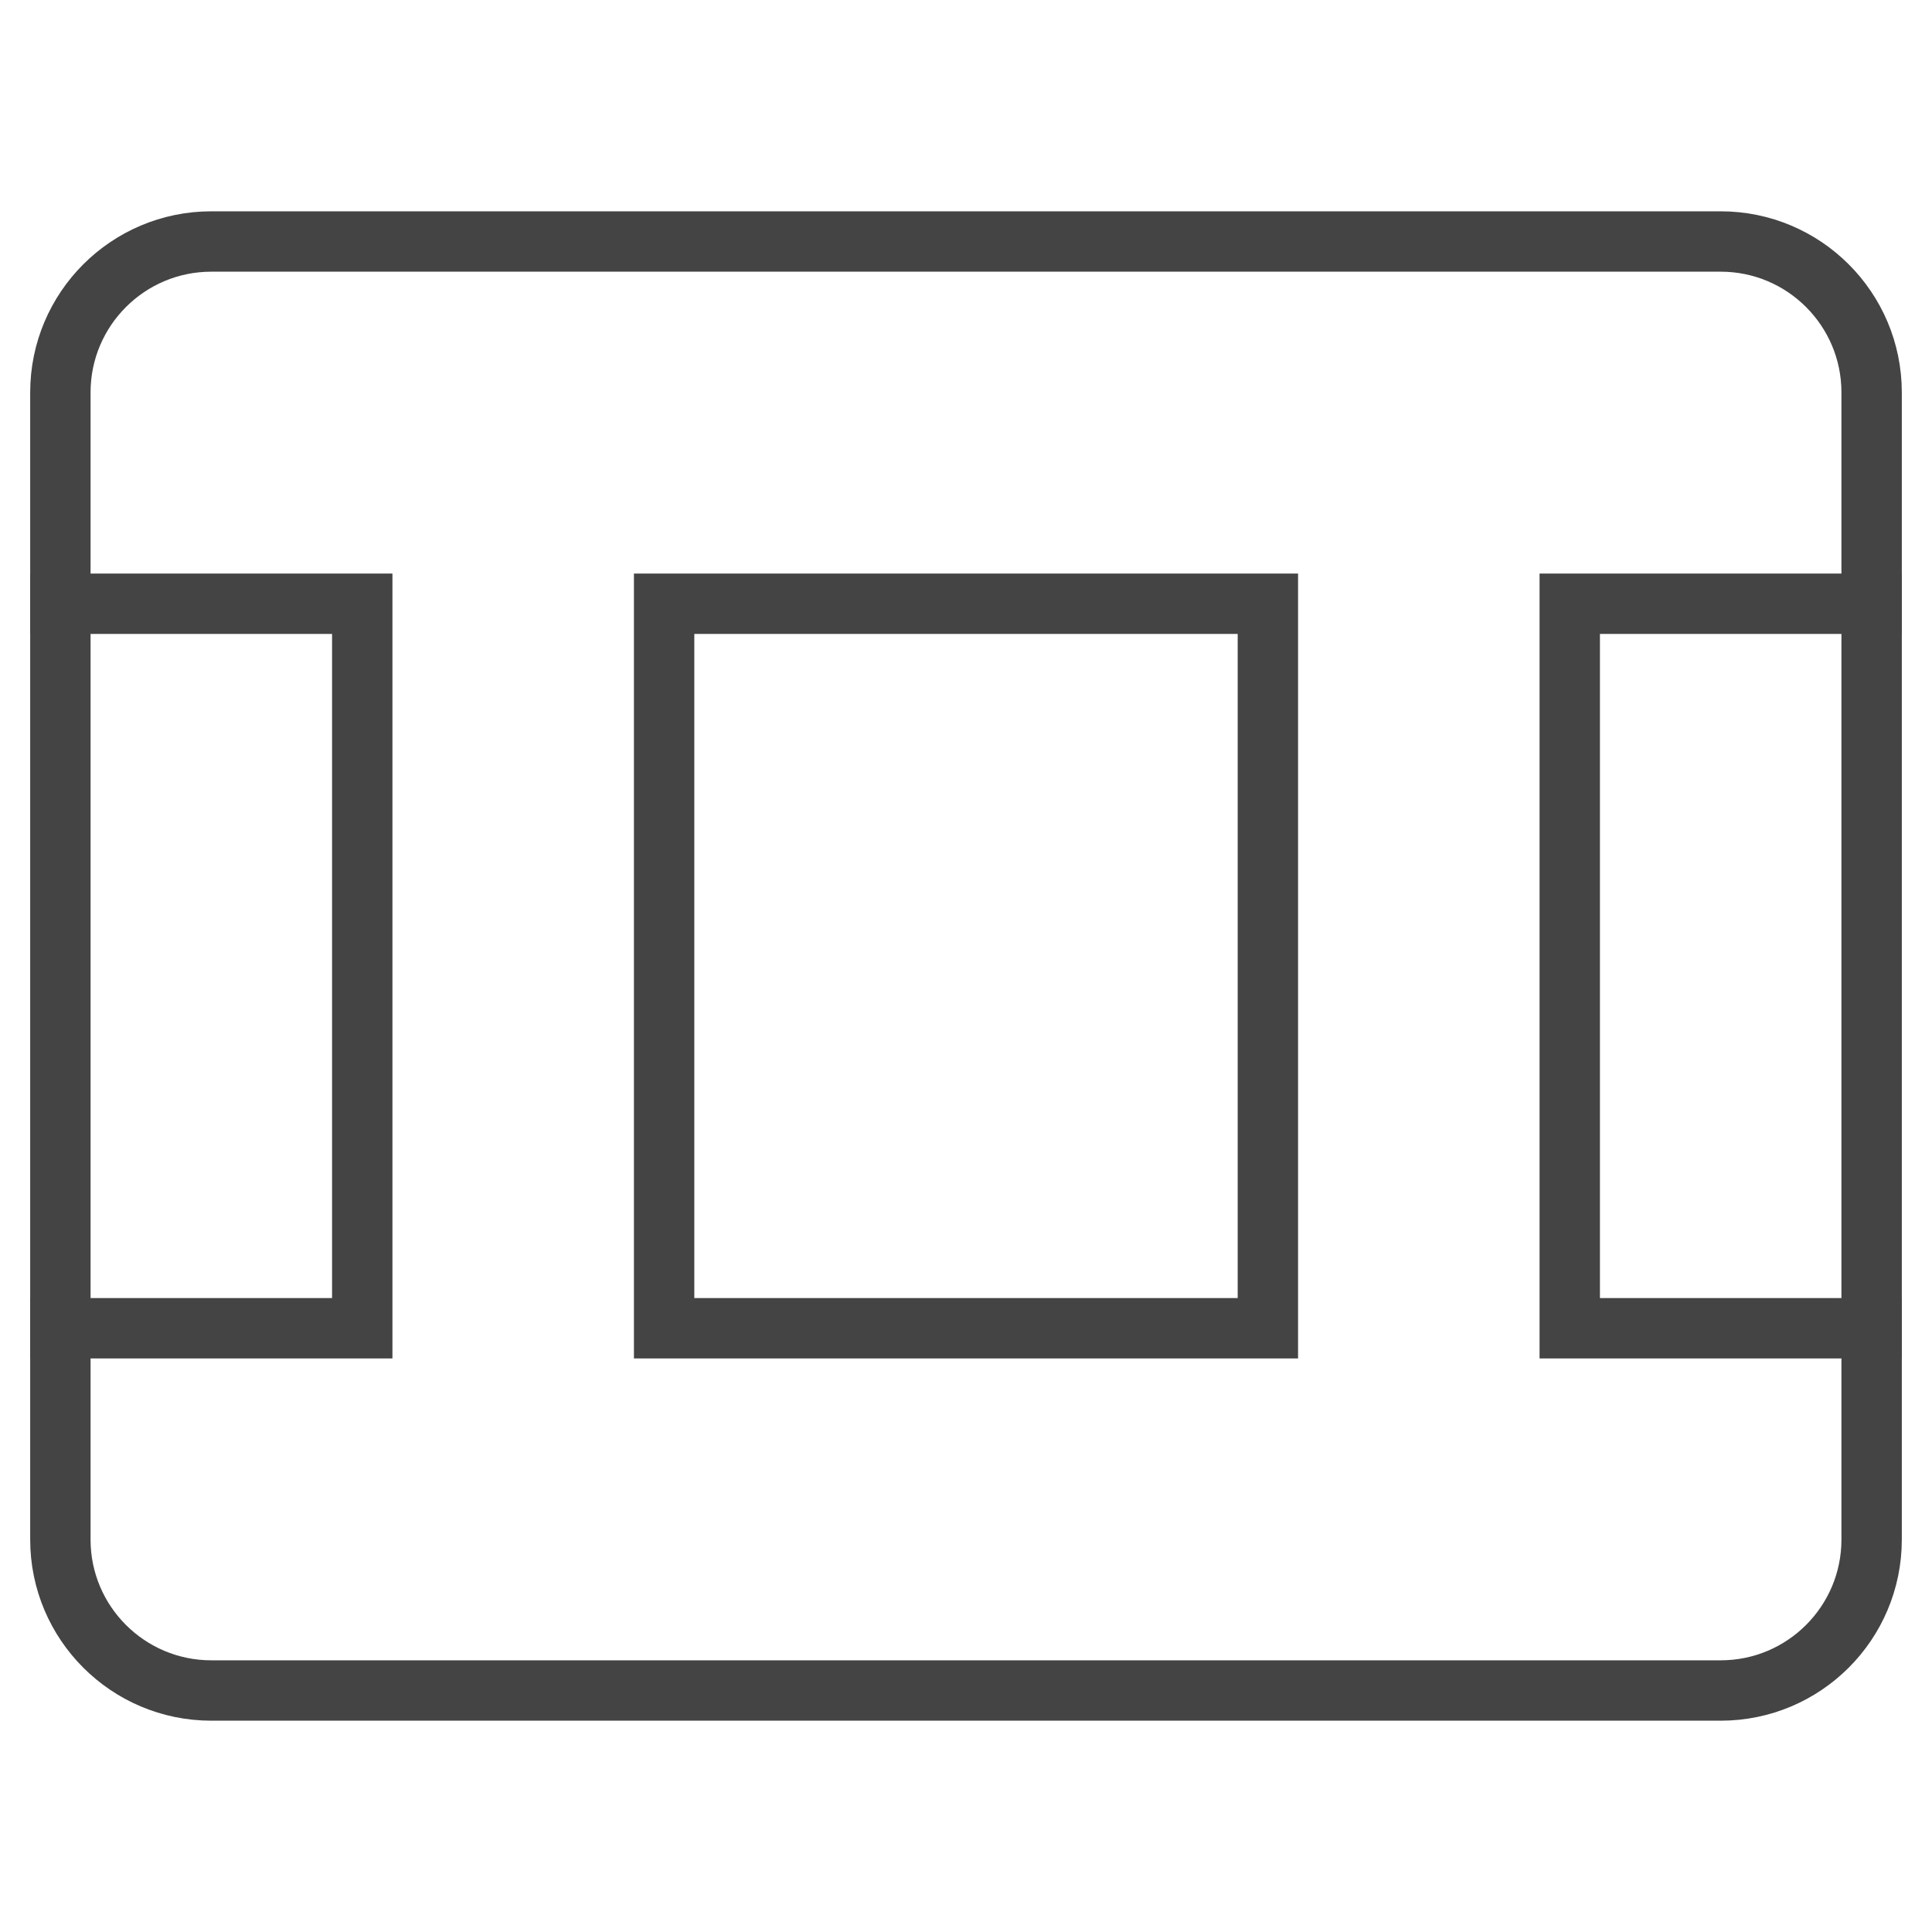
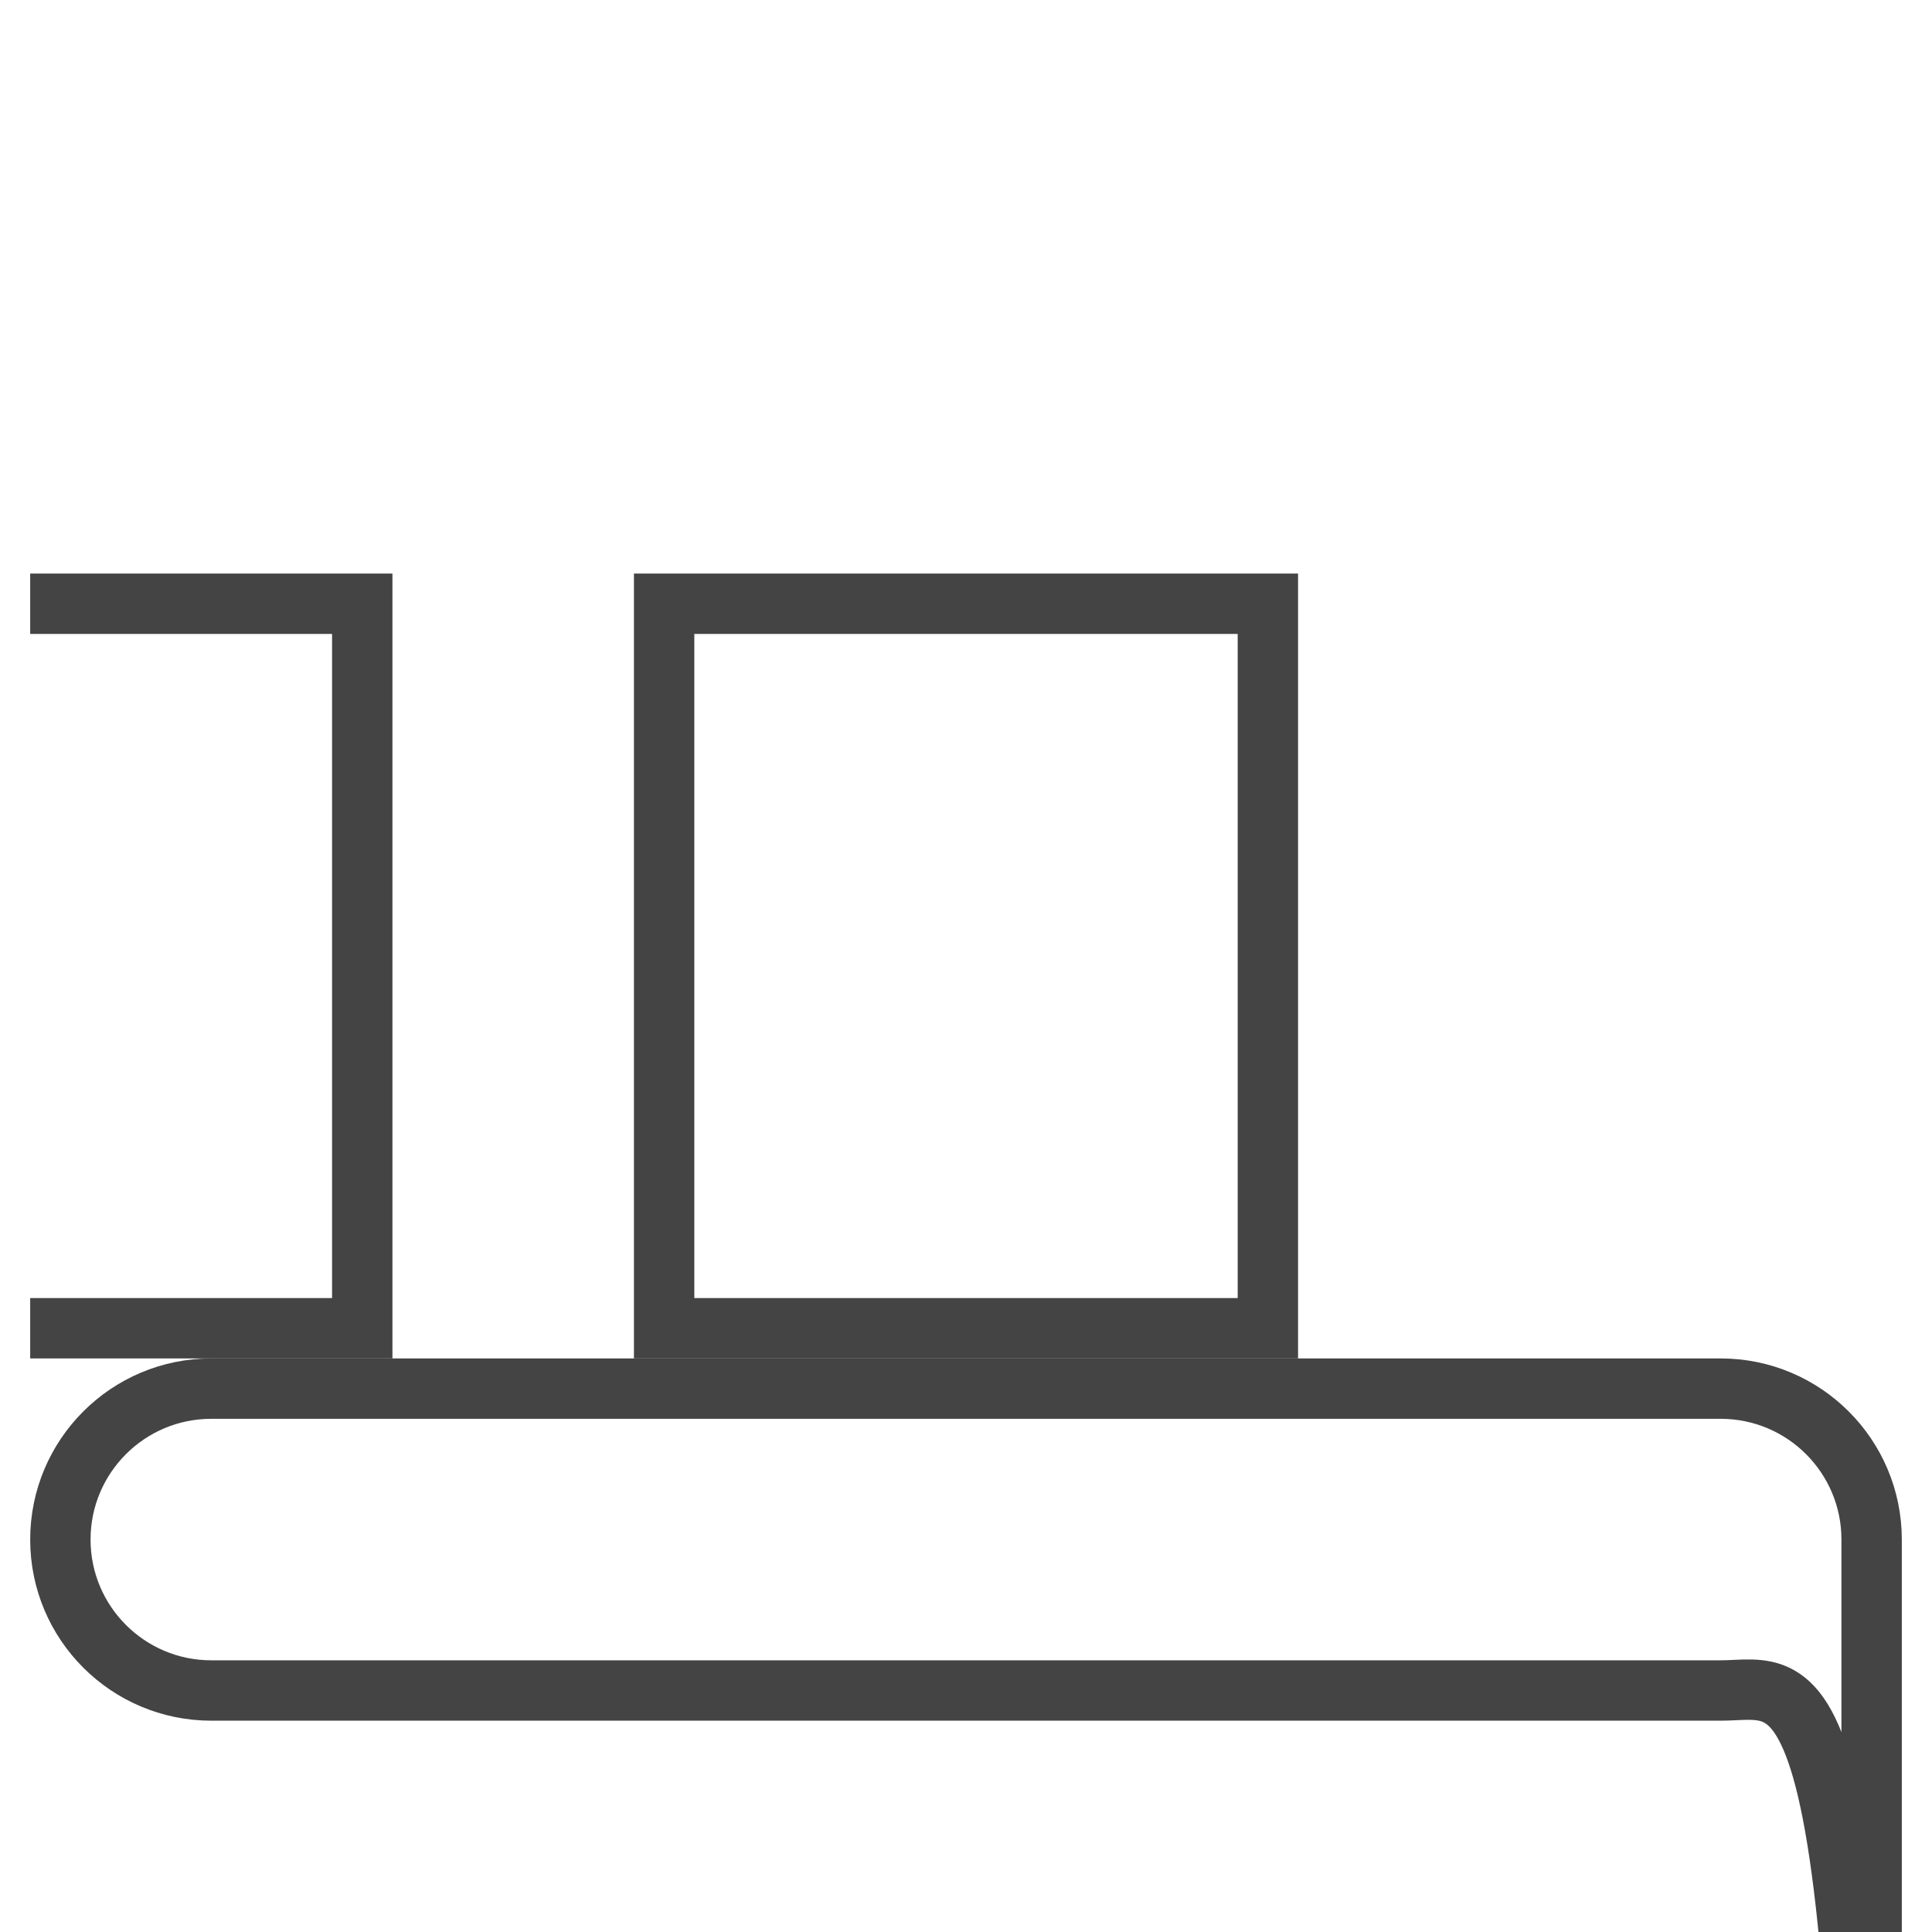
<svg xmlns="http://www.w3.org/2000/svg" x="0px" y="0px" width="64px" height="64px" viewBox="0 0 64 64">
  <g stroke-width="2" transform="translate(0, 0)">
    <rect data-color="color-2" x="22" y="20" fill="none" stroke="#444444" stroke-width="2" stroke-linecap="square" stroke-miterlimit="10" width="20" height="24" stroke-linejoin="miter" />
    <polyline data-color="color-2" fill="none" stroke="#444444" stroke-width="2" stroke-linecap="square" stroke-miterlimit="10" points="  2,20 12,20 12,44 2,44 " stroke-linejoin="miter" />
-     <polyline data-color="color-2" fill="none" stroke="#444444" stroke-width="2" stroke-linecap="square" stroke-miterlimit="10" points="  62,20 52,20 52,44 62,44 " stroke-linejoin="miter" />
-     <path fill="none" stroke="#444444" stroke-width="2" stroke-linecap="square" stroke-miterlimit="10" d="M57,56H7  c-2.761,0-5-2.239-5-5V13c0-2.761,2.239-5,5-5h50c2.761,0,5,2.239,5,5v38C62,53.761,59.761,56,57,56z" stroke-linejoin="miter" />
+     <path fill="none" stroke="#444444" stroke-width="2" stroke-linecap="square" stroke-miterlimit="10" d="M57,56H7  c-2.761,0-5-2.239-5-5c0-2.761,2.239-5,5-5h50c2.761,0,5,2.239,5,5v38C62,53.761,59.761,56,57,56z" stroke-linejoin="miter" />
  </g>
</svg>